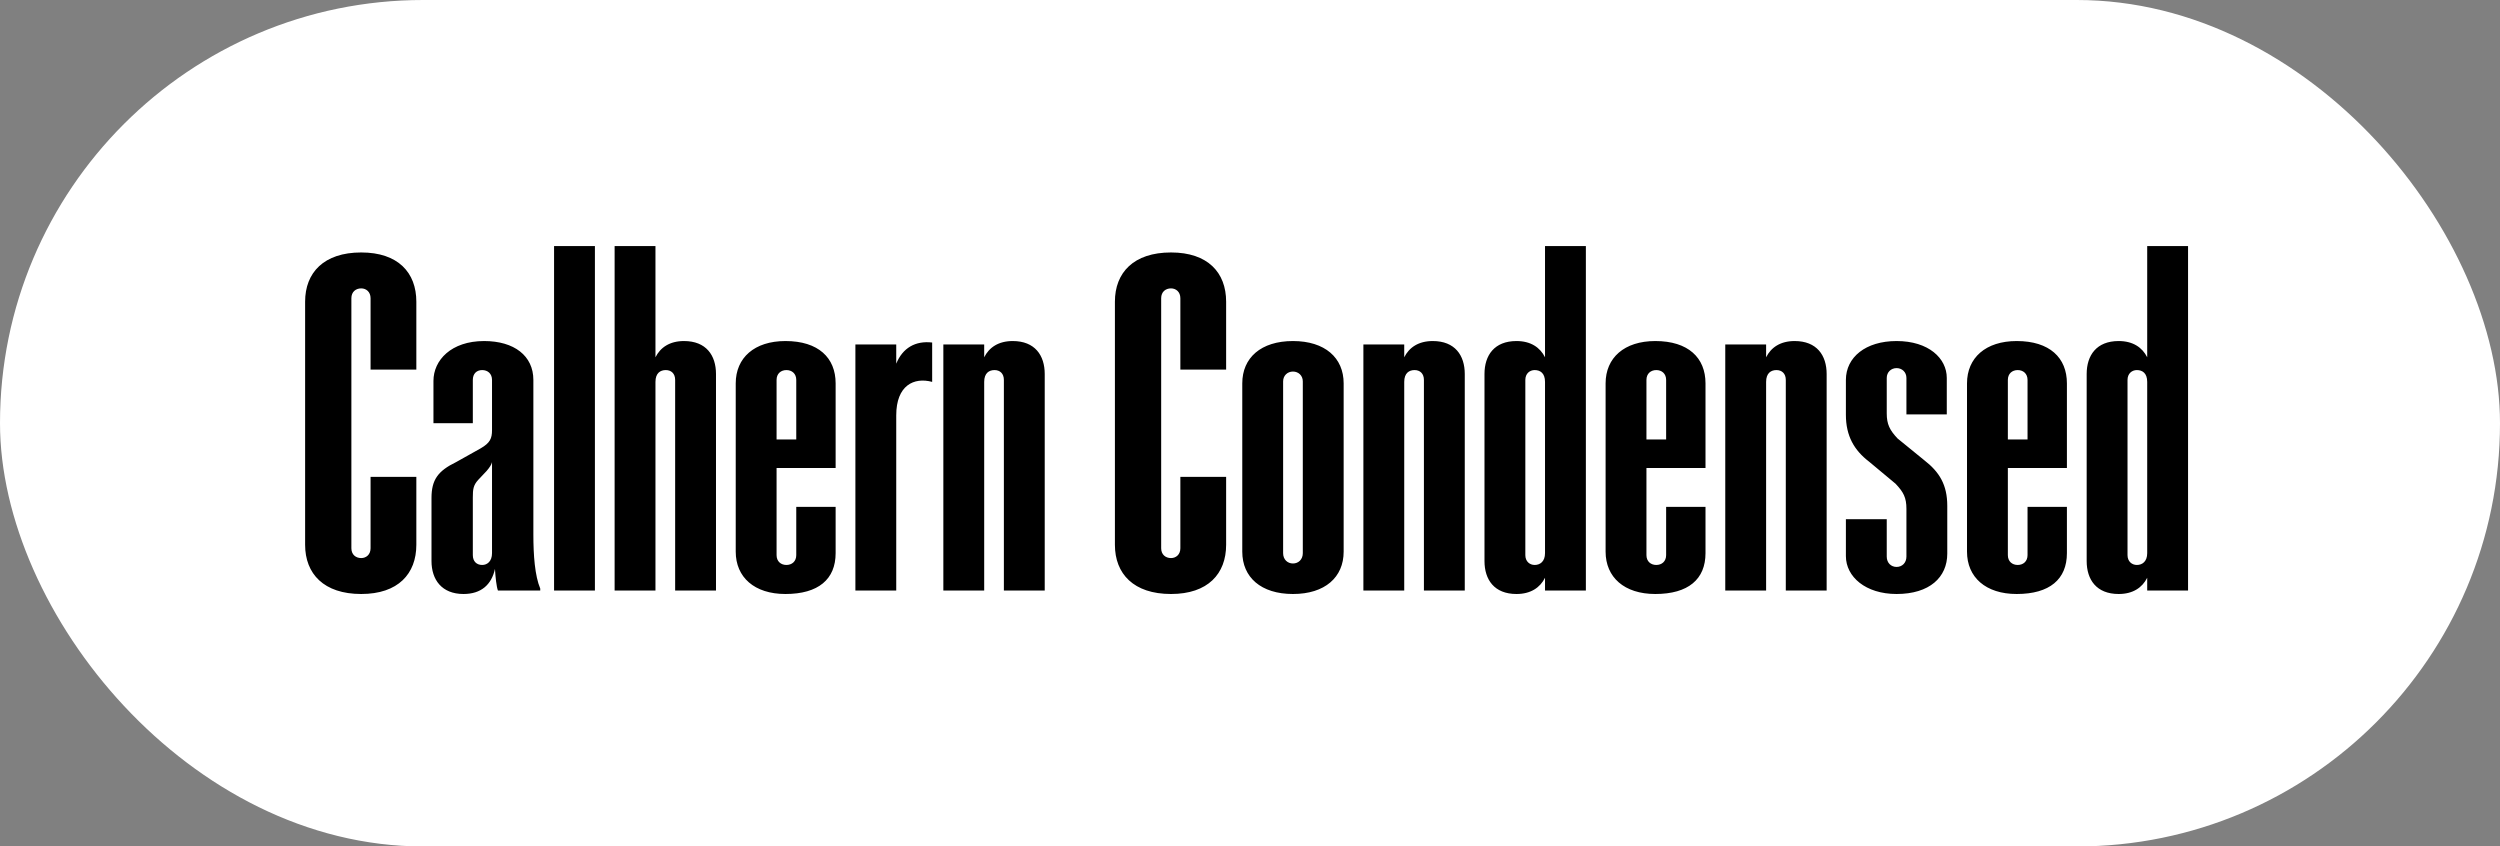
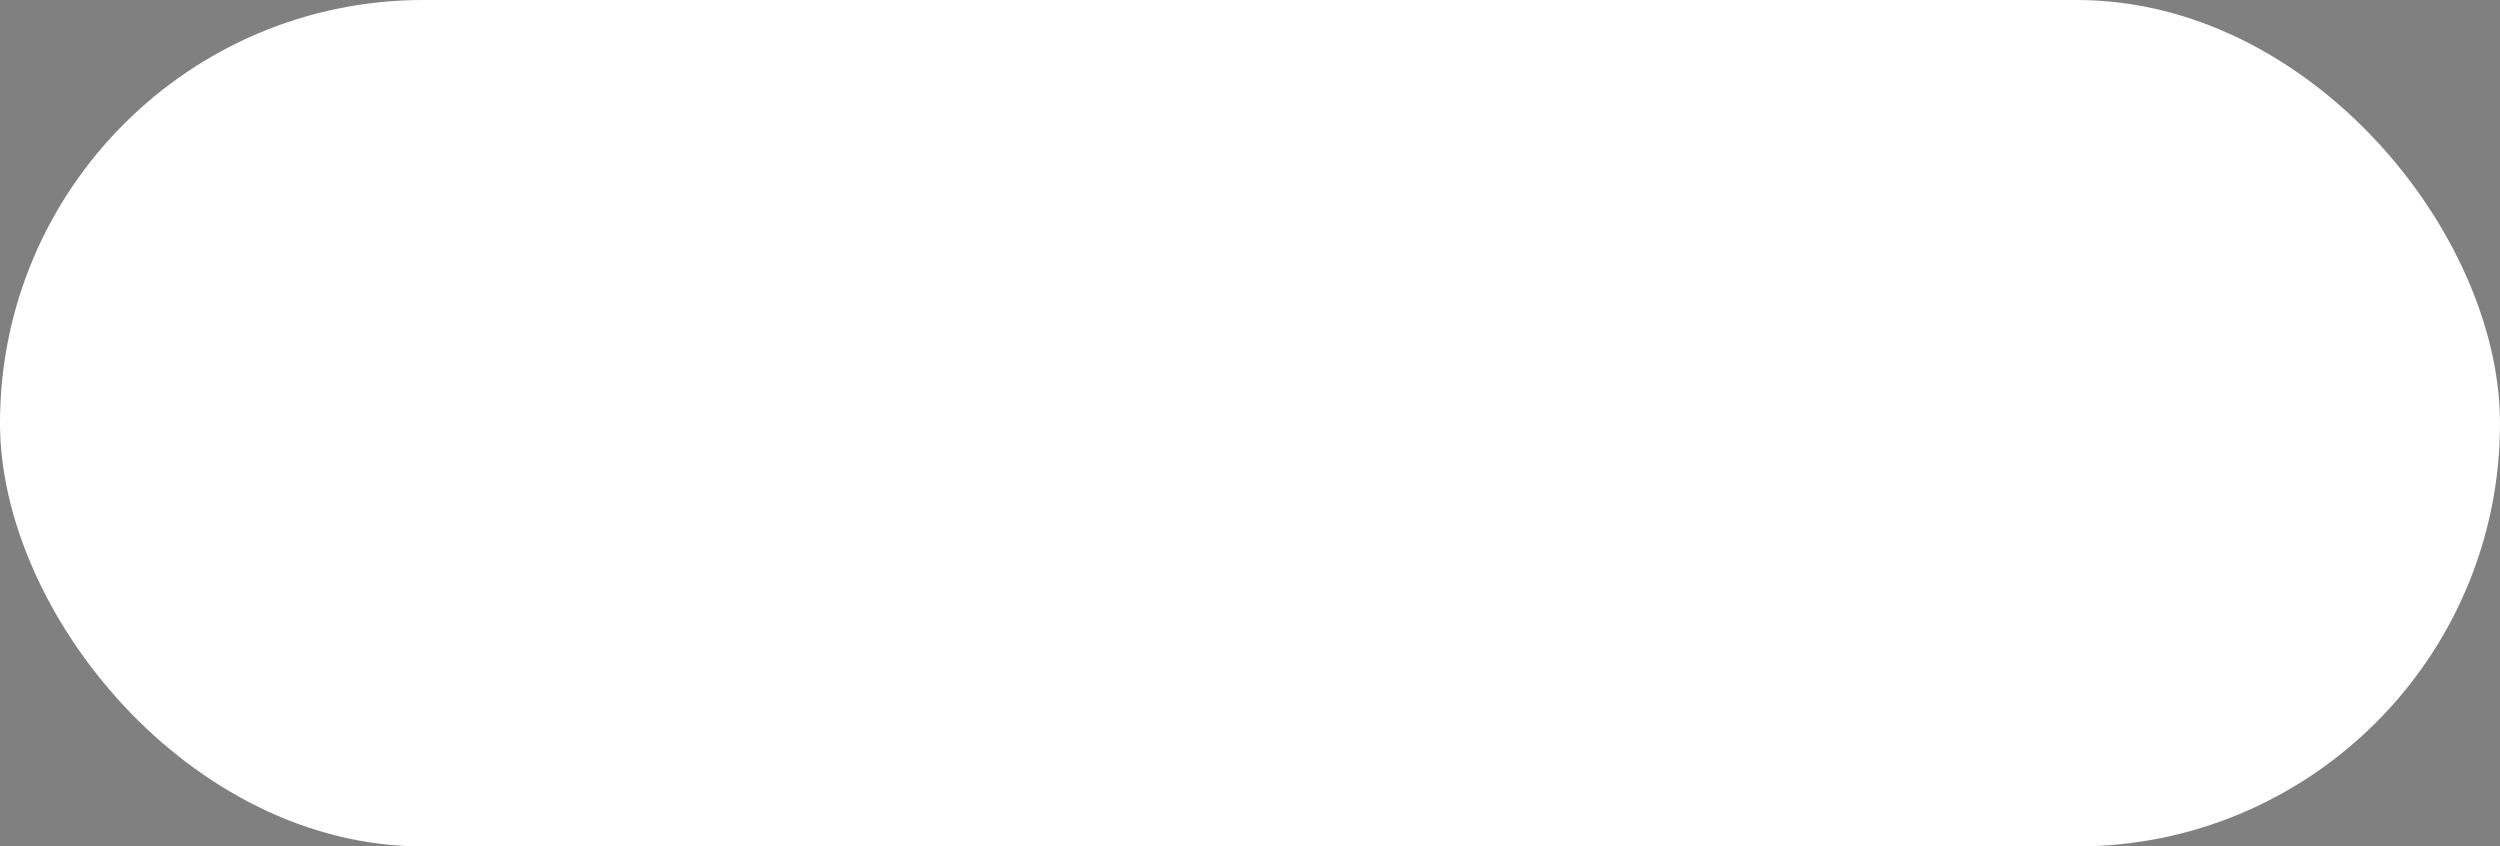
<svg xmlns="http://www.w3.org/2000/svg" width="254" height="86" viewBox="0 0 254 86" fill="none">
  <rect x="0" y="0" width="254" height="86" fill="#808080" stroke="none" />
  <rect width="254" height="86" rx="43" fill="white" />
-   <path d="M36.7 60.35C32.9 60.35 31 58.3 31 55.35V30.65C31 27.7 32.9 25.65 36.7 25.65C40.45 25.65 42.3 27.7 42.3 30.65V37.55H37.65V30.3C37.65 29.65 37.2 29.3 36.7 29.3C36.15 29.3 35.7 29.65 35.7 30.3V55.7C35.7 56.35 36.15 56.7 36.7 56.7C37.2 56.7 37.65 56.35 37.65 55.7V48.45H42.3V55.35C42.3 58.3 40.45 60.35 36.7 60.35ZM47.09 60.35C44.889 60.35 43.84 58.9 43.84 57V50.6C43.84 48.75 44.489 47.85 46.34 46.95L48.84 45.55C49.789 45 49.989 44.55 49.989 43.7V38.6C49.989 37.95 49.539 37.6 48.989 37.6C48.44 37.6 48.039 37.95 48.039 38.6V43H44.039V38.7C44.039 36.6 45.84 34.65 49.19 34.65C52.239 34.65 54.19 36.15 54.19 38.6V54.3C54.19 56.4 54.34 58.5 54.889 59.8V60H50.59C50.44 59.6 50.34 58.65 50.289 57.8C49.94 59.4 48.889 60.35 47.09 60.35ZM48.039 56.4C48.039 57.05 48.44 57.4 48.989 57.4C49.489 57.4 49.989 57.05 49.989 56.2V46.95C49.94 47.2 49.739 47.5 49.44 47.85L48.59 48.75C48.09 49.3 48.039 49.7 48.039 50.55V56.4ZM56.293 25H60.443V60H56.293V25ZM62.445 25H66.595V36.3C67.095 35.3 68.045 34.65 69.495 34.65C71.745 34.65 72.745 36.1 72.745 38V60H68.595V38.6C68.595 37.95 68.195 37.6 67.645 37.6C67.095 37.6 66.595 37.9 66.595 38.8V60H62.445V25ZM79.8 60.35C76.65 60.35 74.75 58.65 74.75 56.05V38.95C74.75 36.35 76.65 34.65 79.8 34.65C83.15 34.65 84.9 36.35 84.9 38.95V47.55H78.9V56.4C78.9 57.05 79.35 57.4 79.9 57.4C80.45 57.4 80.9 57.05 80.9 56.4V51.5H84.9V56.2C84.9 58.85 83.15 60.35 79.8 60.35ZM78.9 44.65H80.9V38.6C80.9 37.95 80.45 37.6 79.9 37.6C79.35 37.6 78.9 37.95 78.9 38.6V44.65ZM86.908 35H91.058V36.95C91.708 35.35 93.008 34.6 94.708 34.8V38.8C92.858 38.3 91.058 39.15 91.058 42.2V60H86.908V35ZM95.844 35H99.994V36.3C100.494 35.3 101.444 34.65 102.894 34.65C105.144 34.65 106.144 36.1 106.144 38V60H101.994V38.6C101.994 37.95 101.594 37.6 101.044 37.6C100.494 37.6 99.994 37.9 99.994 38.8V60H95.844V35ZM118.975 60.35C115.175 60.35 113.275 58.3 113.275 55.35V30.65C113.275 27.7 115.175 25.65 118.975 25.65C122.725 25.65 124.575 27.7 124.575 30.65V37.55H119.925V30.3C119.925 29.65 119.475 29.3 118.975 29.3C118.425 29.3 117.975 29.65 117.975 30.3V55.7C117.975 56.35 118.425 56.7 118.975 56.7C119.475 56.7 119.925 56.35 119.925 55.7V48.45H124.575V55.35C124.575 58.3 122.725 60.35 118.975 60.35ZM131.365 60.35C128.115 60.35 126.215 58.65 126.215 56.05V38.95C126.215 36.35 128.115 34.65 131.365 34.65C134.615 34.65 136.515 36.35 136.515 38.95V56.05C136.515 58.65 134.615 60.35 131.365 60.35ZM130.365 56.2C130.365 56.85 130.815 57.25 131.365 57.25C131.915 57.25 132.365 56.85 132.365 56.2V38.75C132.365 38.15 131.915 37.75 131.365 37.75C130.815 37.75 130.365 38.15 130.365 38.75V56.2ZM138.52 35H142.67V36.3C143.17 35.3 144.12 34.65 145.57 34.65C147.82 34.65 148.82 36.1 148.82 38V60H144.67V38.6C144.67 37.95 144.27 37.6 143.72 37.6C143.17 37.6 142.67 37.9 142.67 38.8V60H138.52V35ZM154.074 60.35C151.824 60.35 150.824 58.9 150.824 57V38C150.824 36.1 151.824 34.65 154.074 34.65C155.524 34.65 156.474 35.3 156.974 36.3V25H161.124V60H156.974V58.7C156.474 59.7 155.524 60.35 154.074 60.35ZM154.974 56.4C154.974 57.05 155.424 57.4 155.924 57.4C156.474 57.4 156.974 57.05 156.974 56.2V38.8C156.974 37.9 156.474 37.6 155.924 37.6C155.424 37.6 154.974 37.95 154.974 38.6V56.4ZM168.179 60.35C165.029 60.35 163.129 58.65 163.129 56.05V38.95C163.129 36.35 165.029 34.65 168.179 34.65C171.529 34.65 173.279 36.35 173.279 38.95V47.55H167.279V56.4C167.279 57.05 167.729 57.4 168.279 57.4C168.829 57.4 169.279 57.05 169.279 56.4V51.5H173.279V56.2C173.279 58.85 171.529 60.35 168.179 60.35ZM167.279 44.65H169.279V38.6C169.279 37.95 168.829 37.6 168.279 37.6C167.729 37.6 167.279 37.95 167.279 38.6V44.65ZM175.287 35H179.437V36.3C179.937 35.3 180.887 34.65 182.337 34.65C184.587 34.65 185.587 36.1 185.587 38V60H181.437V38.6C181.437 37.95 181.037 37.6 180.487 37.6C179.937 37.6 179.437 37.9 179.437 38.8V60H175.287V35ZM192.693 60.35C189.543 60.35 187.543 58.6 187.543 56.5V52.75H191.693V56.55C191.693 57.2 192.143 57.6 192.693 57.6C193.243 57.6 193.693 57.2 193.693 56.55V51.7C193.693 50.55 193.393 50 192.593 49.15L189.893 46.9C188.393 45.75 187.543 44.3 187.543 42.15V38.6C187.543 36.3 189.543 34.65 192.693 34.65C195.943 34.65 197.793 36.4 197.793 38.4V42.1H193.693V38.4C193.693 37.8 193.243 37.4 192.693 37.4C192.143 37.4 191.693 37.8 191.693 38.4V42C191.693 43.1 191.993 43.7 192.793 44.55L195.493 46.75C197.043 47.95 197.843 49.25 197.843 51.4V56.25C197.843 58.65 196.043 60.35 192.693 60.35ZM204.898 60.35C201.748 60.35 199.848 58.65 199.848 56.05V38.95C199.848 36.35 201.748 34.65 204.898 34.65C208.248 34.65 209.998 36.35 209.998 38.95V47.55H203.998V56.4C203.998 57.05 204.448 57.4 204.998 57.4C205.548 57.4 205.998 57.05 205.998 56.4V51.5H209.998V56.2C209.998 58.85 208.248 60.35 204.898 60.35ZM203.998 44.65H205.998V38.6C205.998 37.95 205.548 37.6 204.998 37.6C204.448 37.6 203.998 37.95 203.998 38.6V44.65ZM215.256 60.35C213.006 60.35 212.006 58.9 212.006 57V38C212.006 36.1 213.006 34.65 215.256 34.65C216.706 34.65 217.656 35.3 218.156 36.3V25H222.306V60H218.156V58.7C217.656 59.7 216.706 60.35 215.256 60.35ZM216.156 56.4C216.156 57.05 216.606 57.4 217.106 57.4C217.656 57.4 218.156 57.05 218.156 56.2V38.8C218.156 37.9 217.656 37.6 217.106 37.6C216.606 37.6 216.156 37.95 216.156 38.6V56.4Z" fill="black" />
</svg>